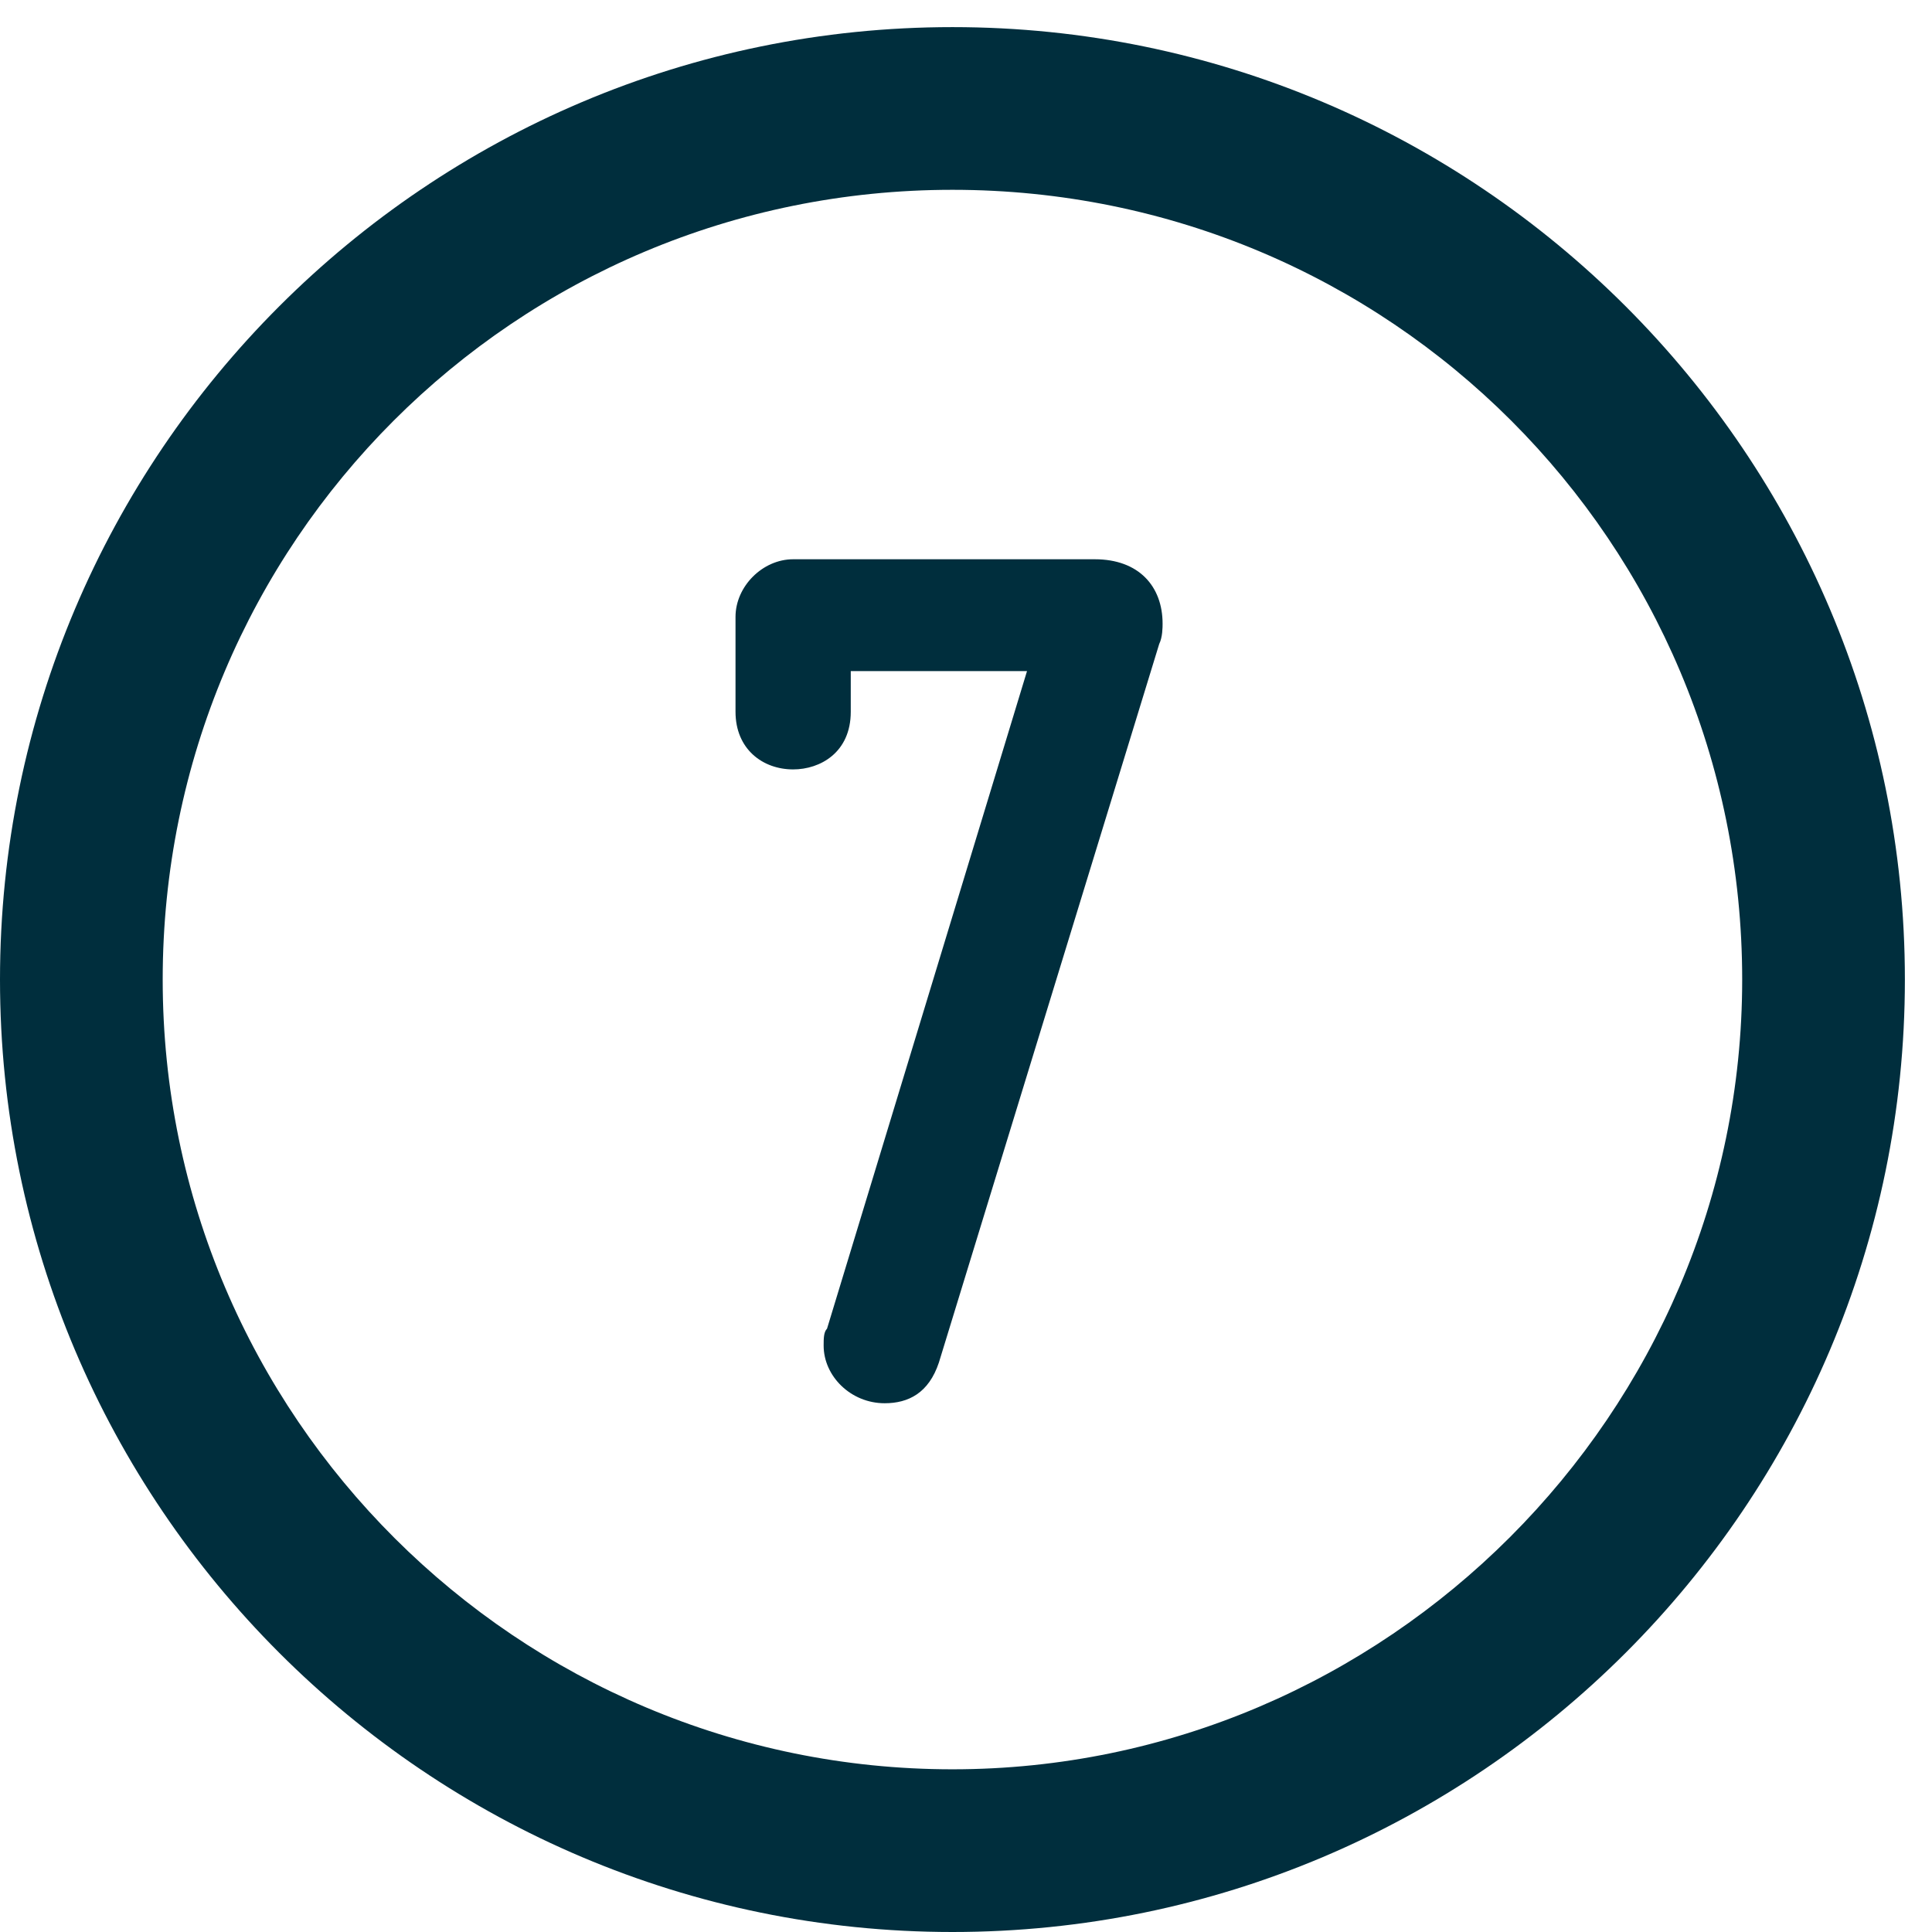
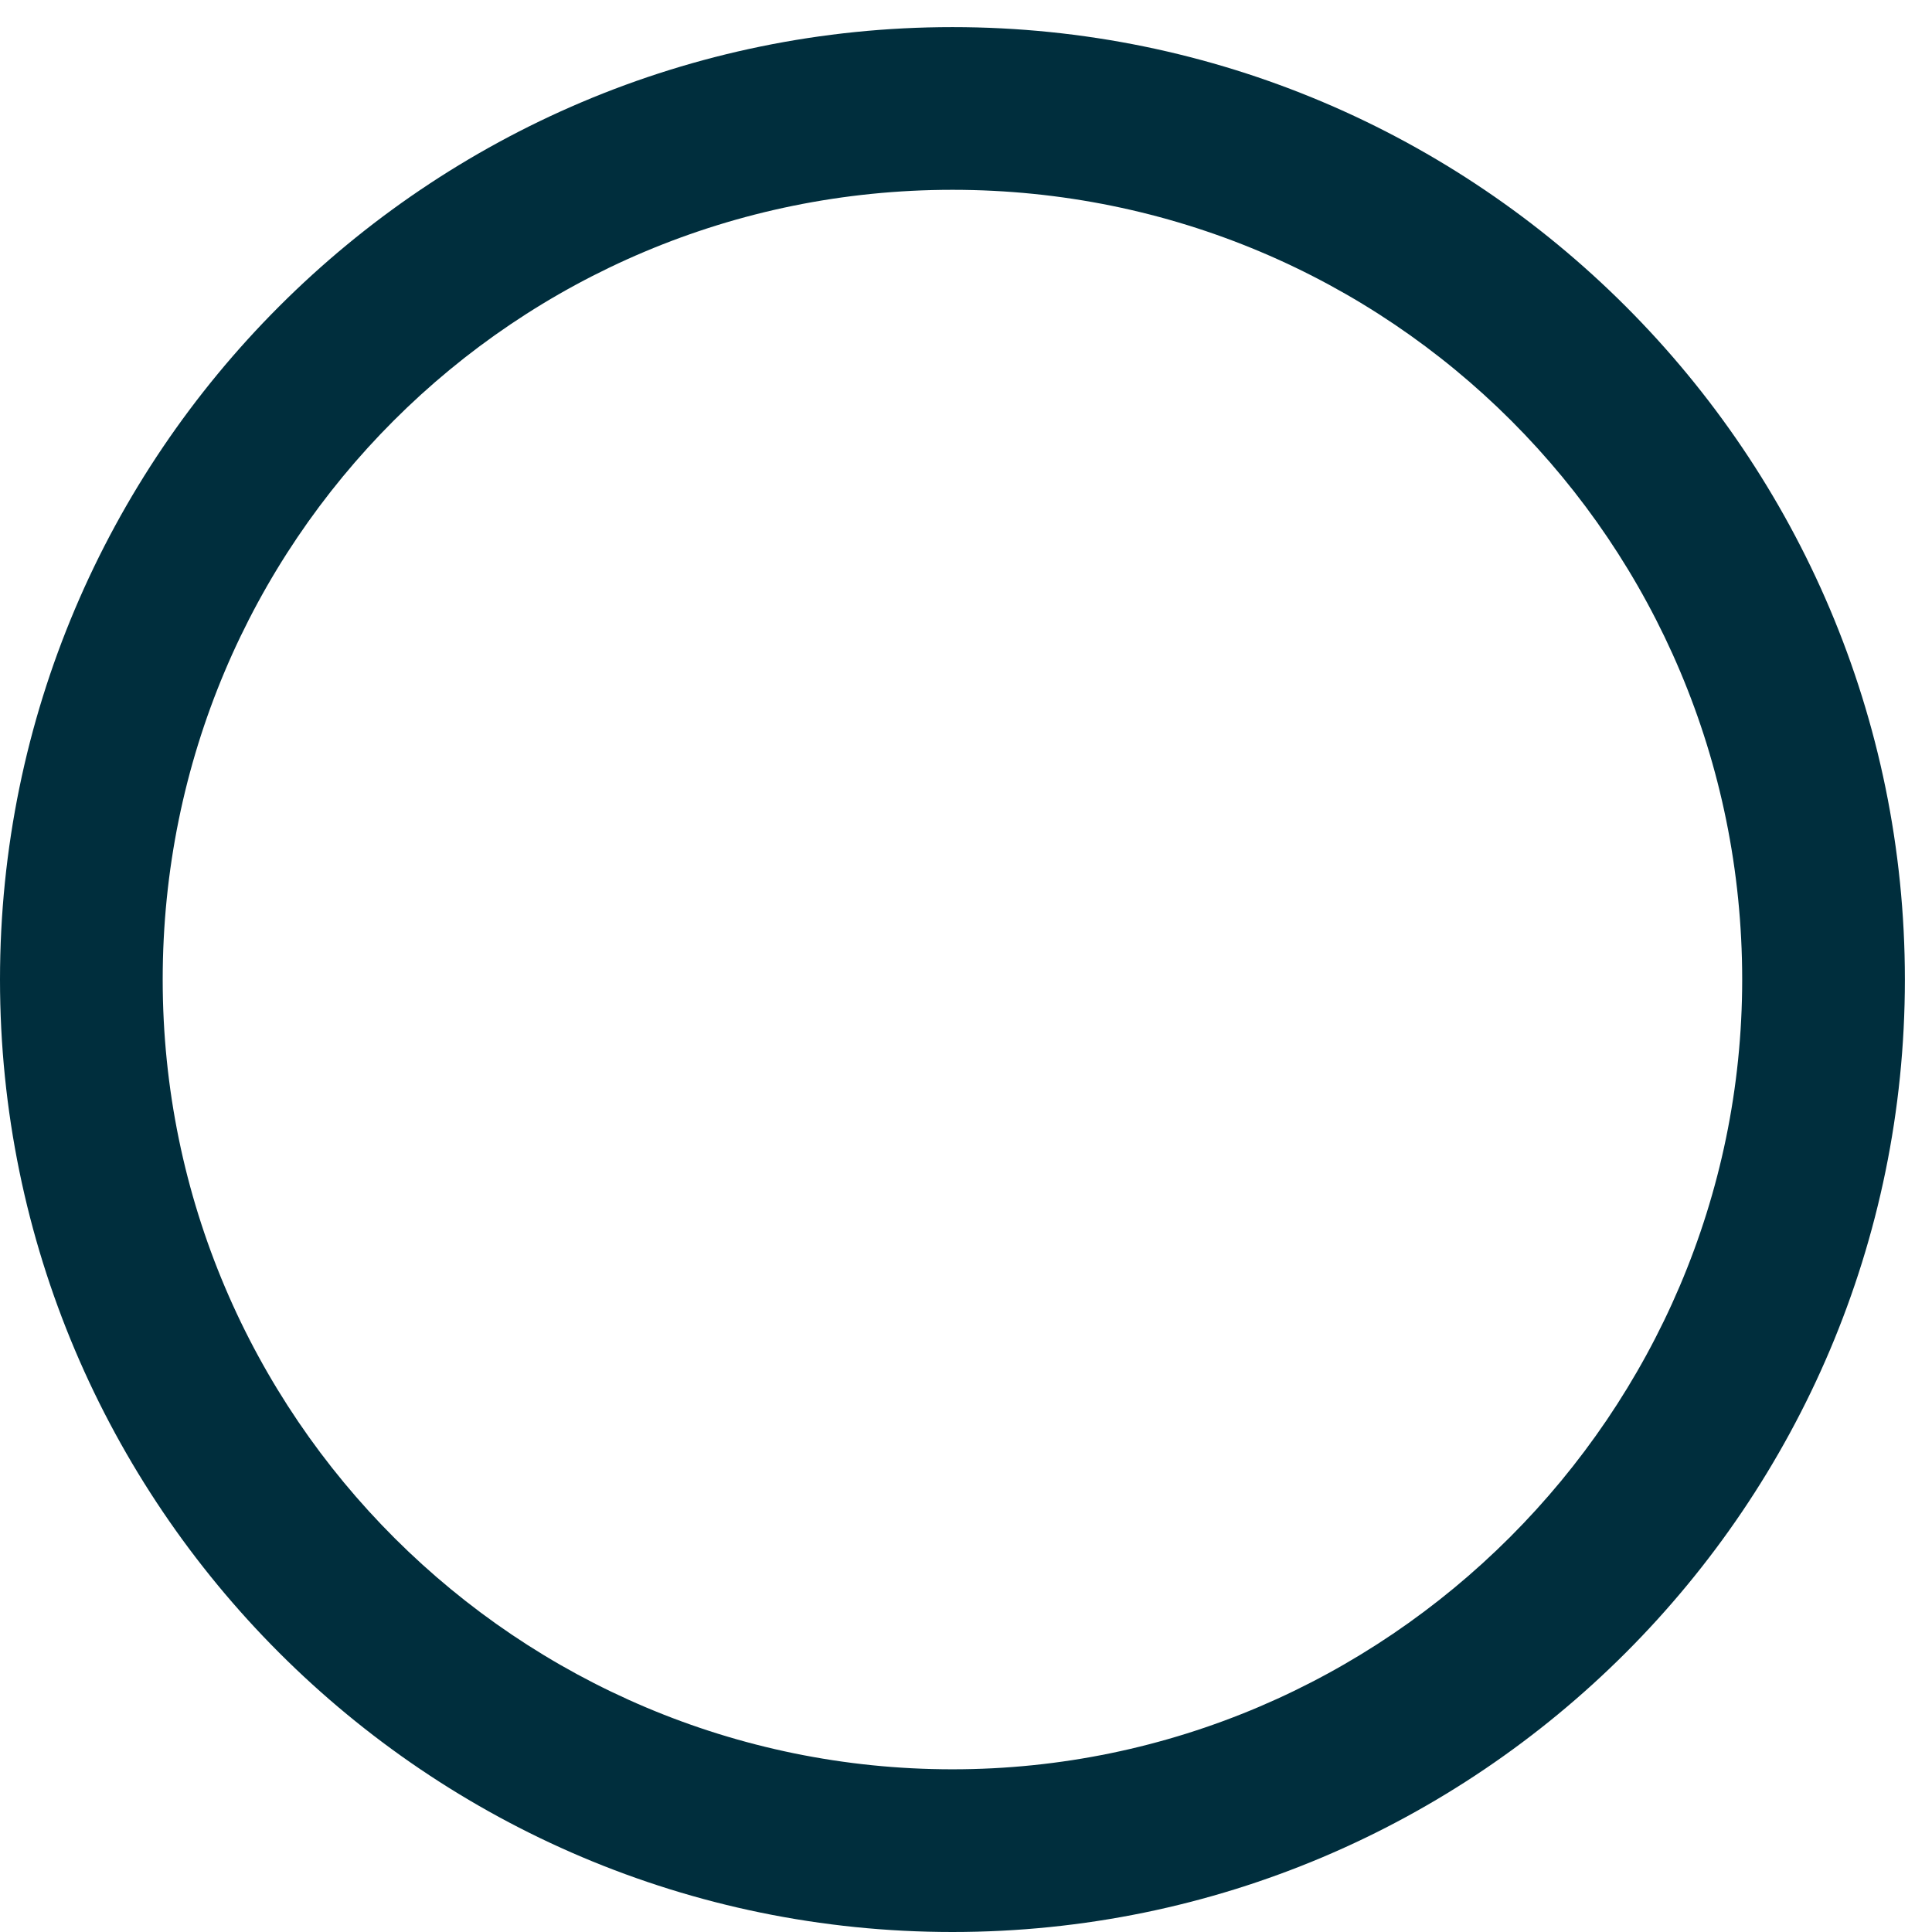
<svg xmlns="http://www.w3.org/2000/svg" version="1.1" id="Layer_1" x="0px" y="0px" viewBox="0 0 57 57" style="enable-background:new 0 0 57 57;" xml:space="preserve">
  <style type="text/css">
	.st0{fill-rule:evenodd;clip-rule:evenodd;fill:#002E3D;}
	.st1{enable-background:new    ;}
	.st2{fill:#002E3D;}
</style>
  <g id="Home">
    <g id="Ecommerce-Website-Design" transform="translate(-732, -3241)">
      <g id="Group-17" transform="translate(732, 3241)">
        <path id="Fill-1" class="st0" d="M28.1,5.6C15.2,5.6,4.8,16,4.8,28.9c0,12.9,10.5,23.3,23.3,23.3s23.3-10.5,23.3-23.3     C51.4,16,41,5.6,28.1,5.6 M28.1,57C12.6,57,0,44.4,0,28.9C0,13.4,12.6,0.8,28.1,0.8s28.1,12.6,28.1,28.1     C56.2,44.4,43.6,57,28.1,57" />
        <g class="st1">
-           <path class="st2" d="M34.2,19l-6.5,21.2c-0.3,0.9-0.9,1.2-1.6,1.2c-1,0-1.8-0.8-1.8-1.7c0-0.2,0-0.4,0.1-0.5l5.9-19.4h-5.2v1.2      c0,1.2-0.9,1.7-1.7,1.7c-0.9,0-1.7-0.6-1.7-1.7v-2.8c0-0.9,0.8-1.7,1.7-1.7h8.9c1.3,0,2,0.8,2,1.9C34.3,18.5,34.3,18.8,34.2,19z      " />
-         </g>
+           </g>
      </g>
    </g>
  </g>
</svg>